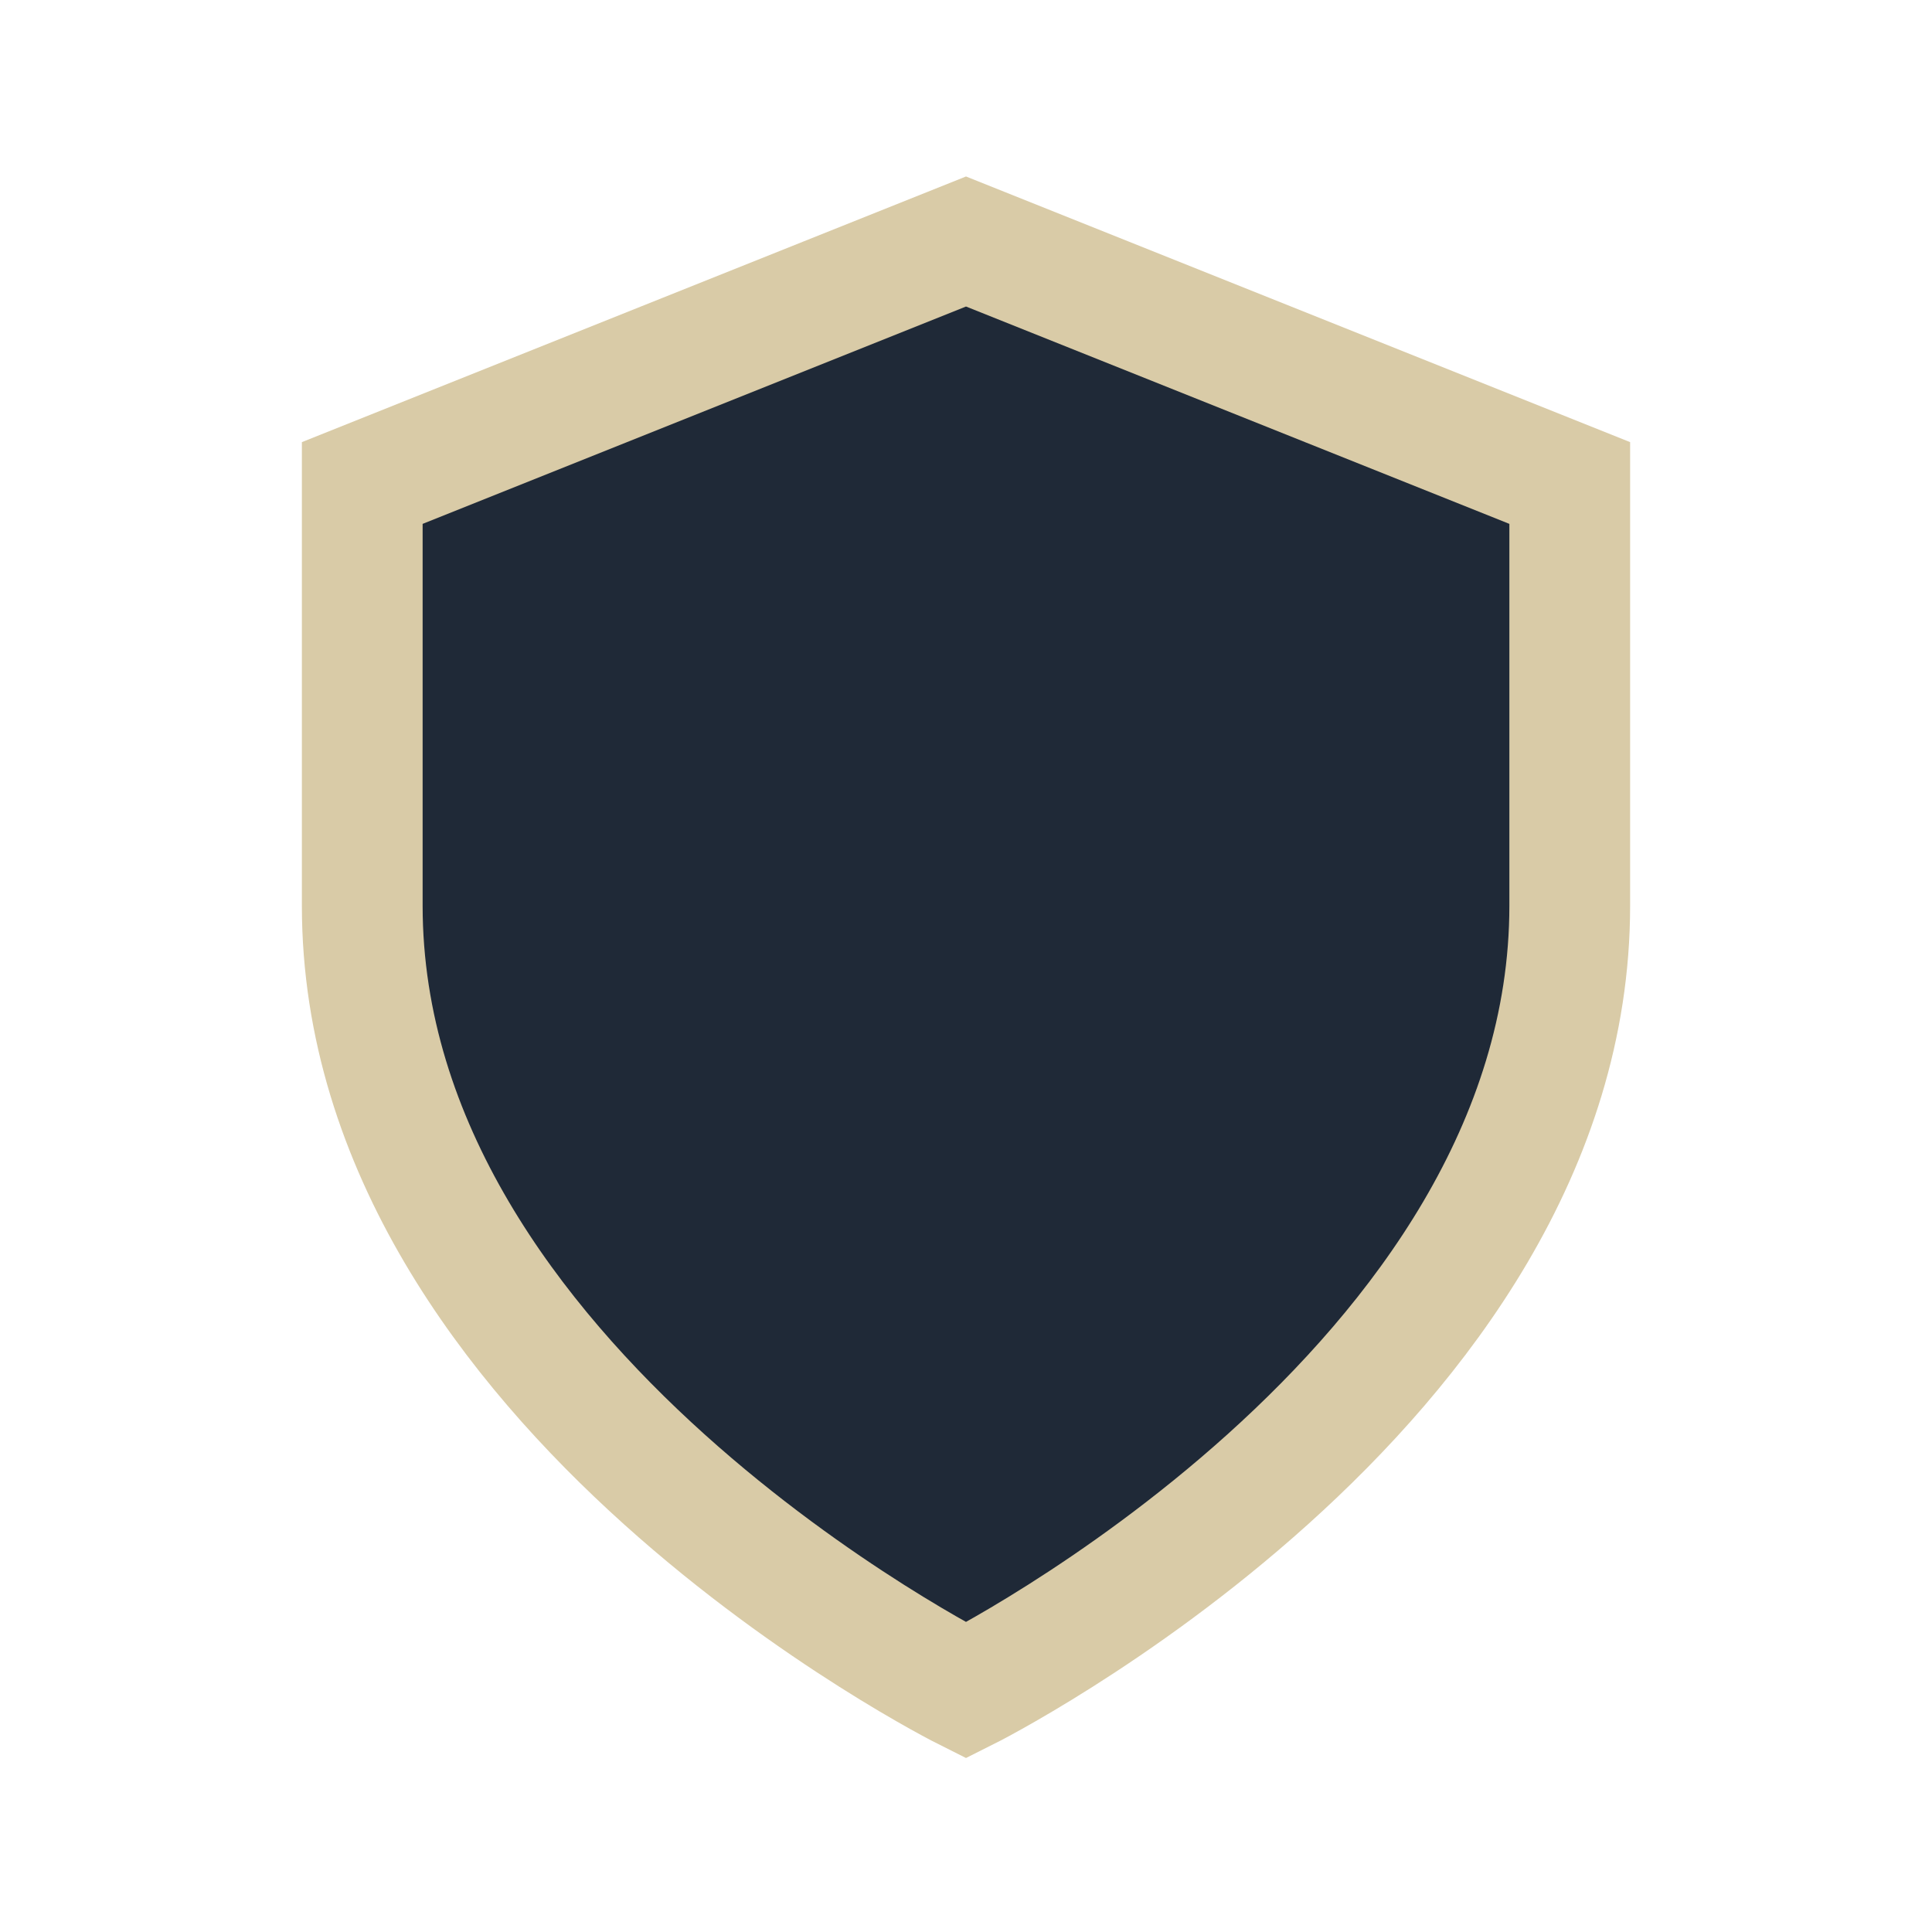
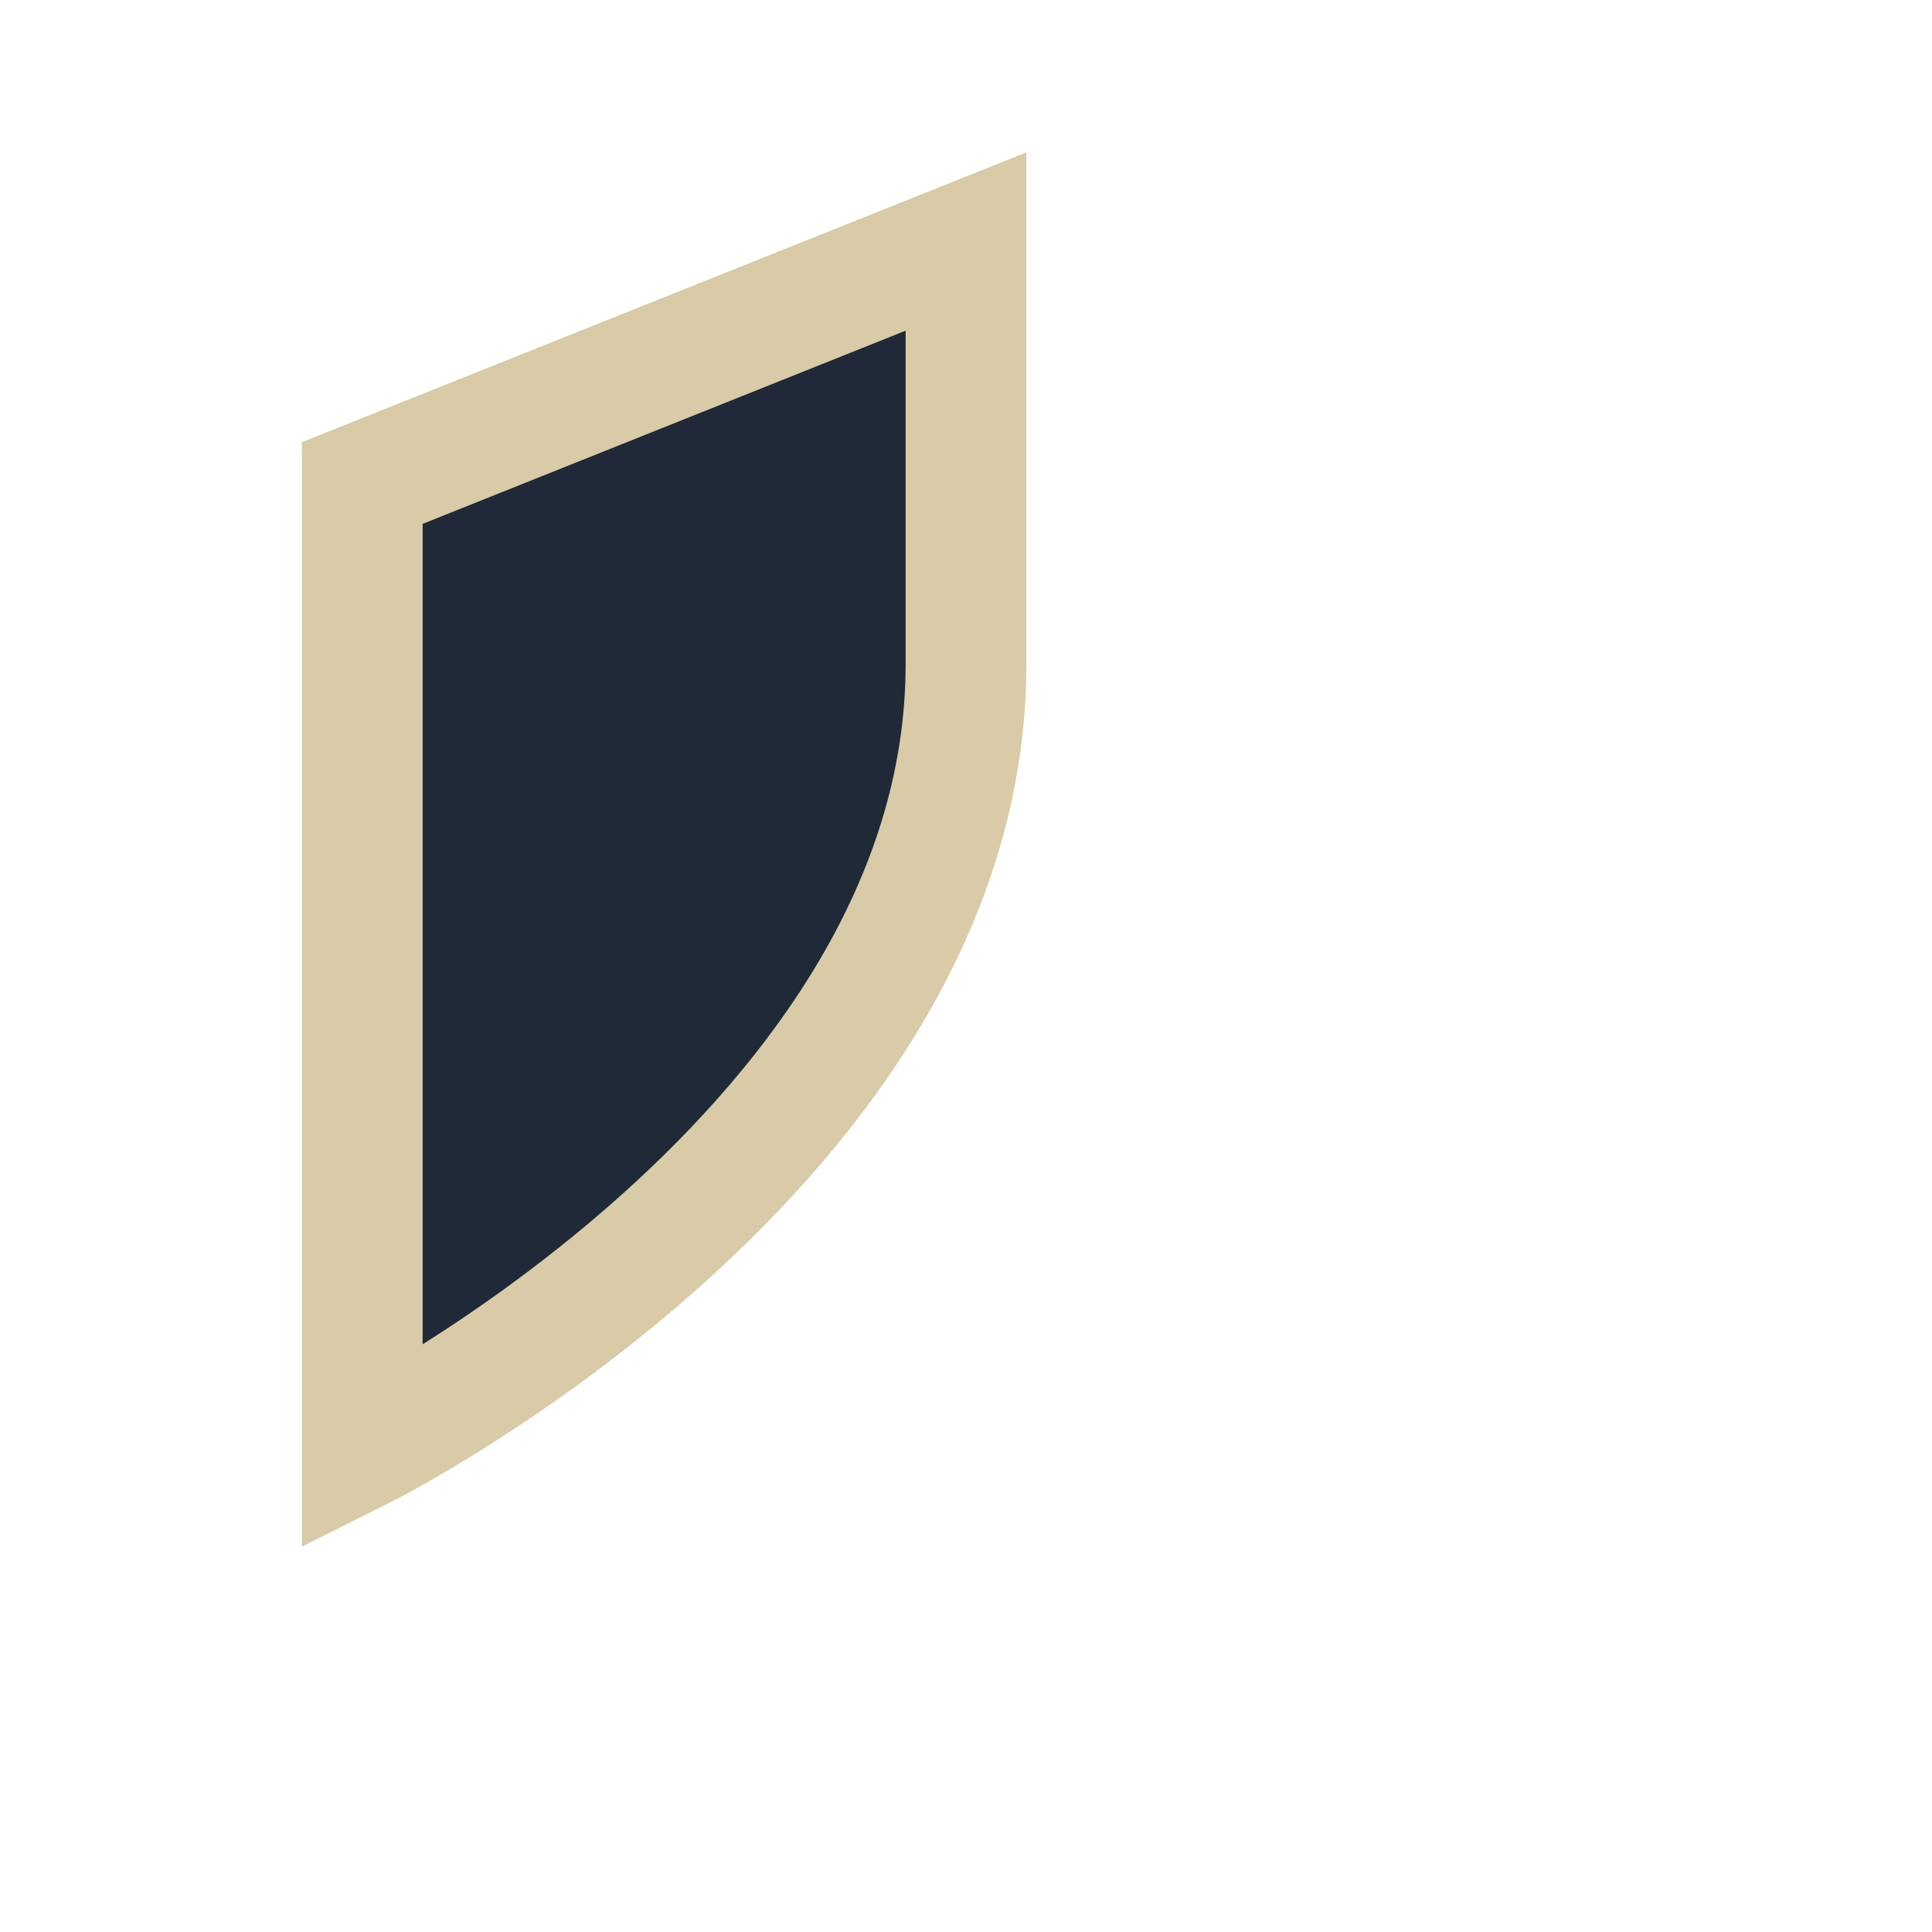
<svg xmlns="http://www.w3.org/2000/svg" width="32" height="32" viewBox="0 0 32 32">
-   <path d="M16 4 l10 4 v7c0 8-10 13-10 13S6 23 6 15V8l10-4z" fill="#1F2937" stroke="#D9CBA7" stroke-width="2" />
+   <path d="M16 4 v7c0 8-10 13-10 13S6 23 6 15V8l10-4z" fill="#1F2937" stroke="#D9CBA7" stroke-width="2" />
</svg>